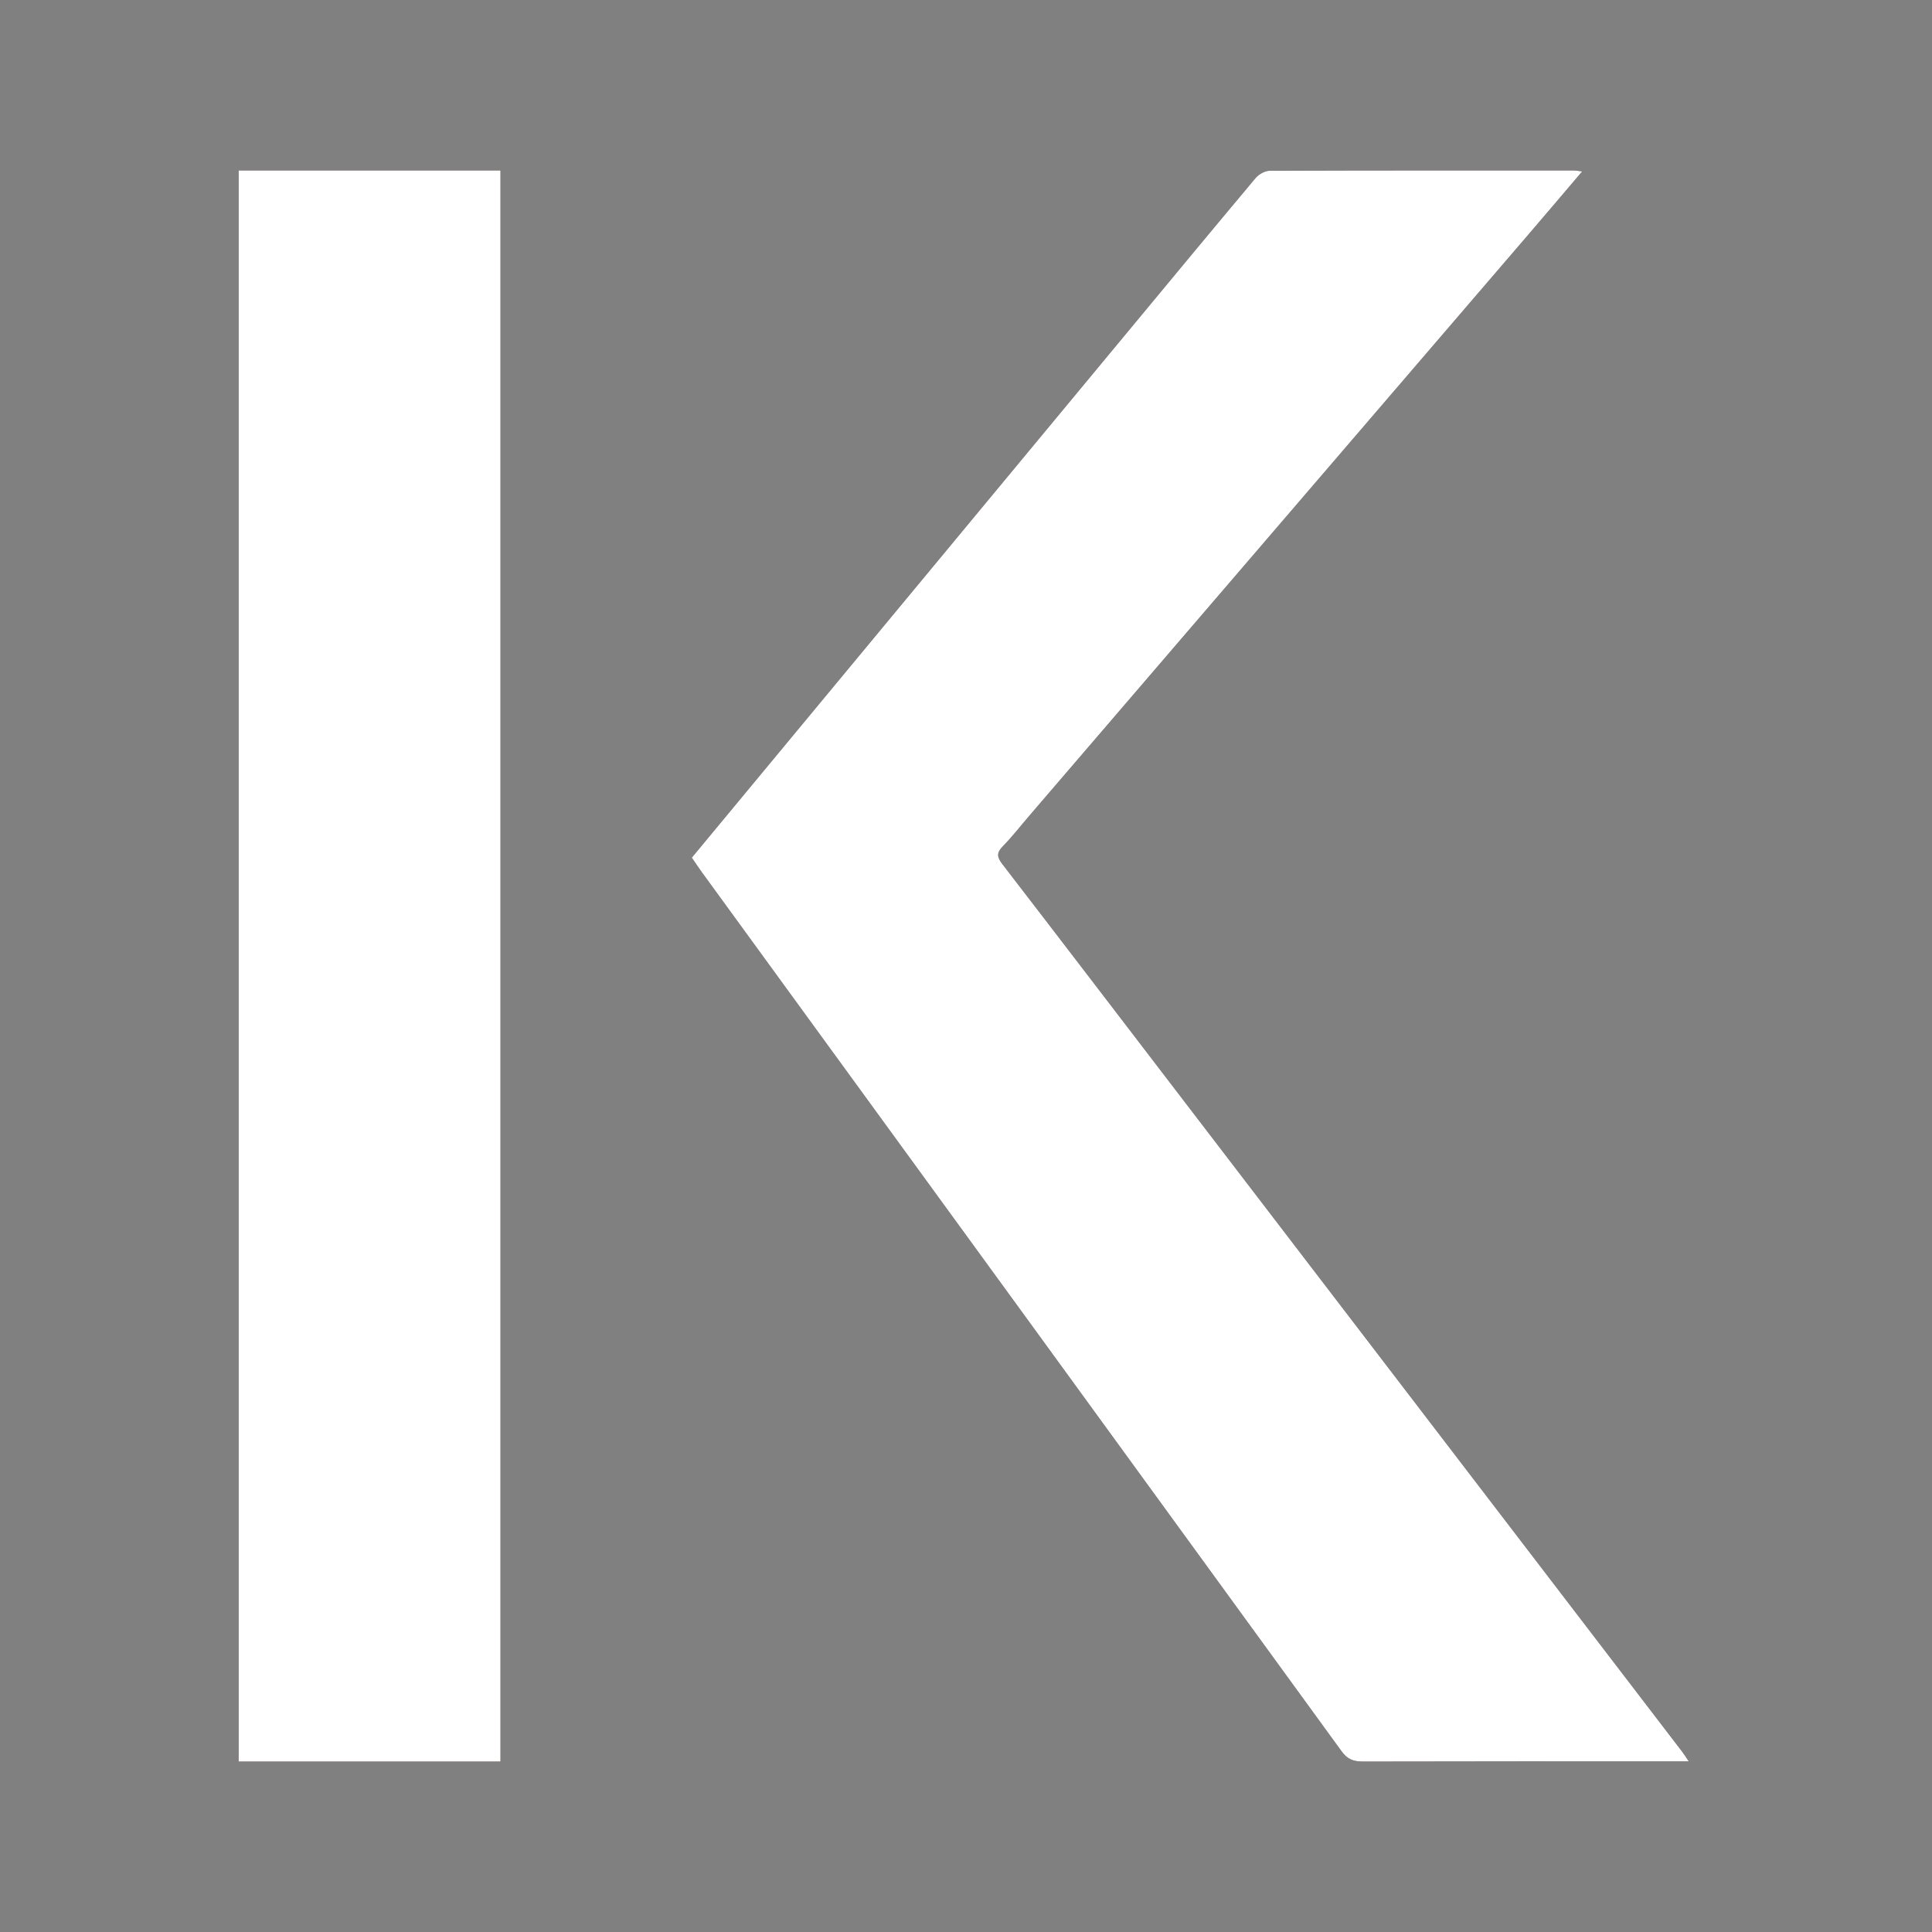
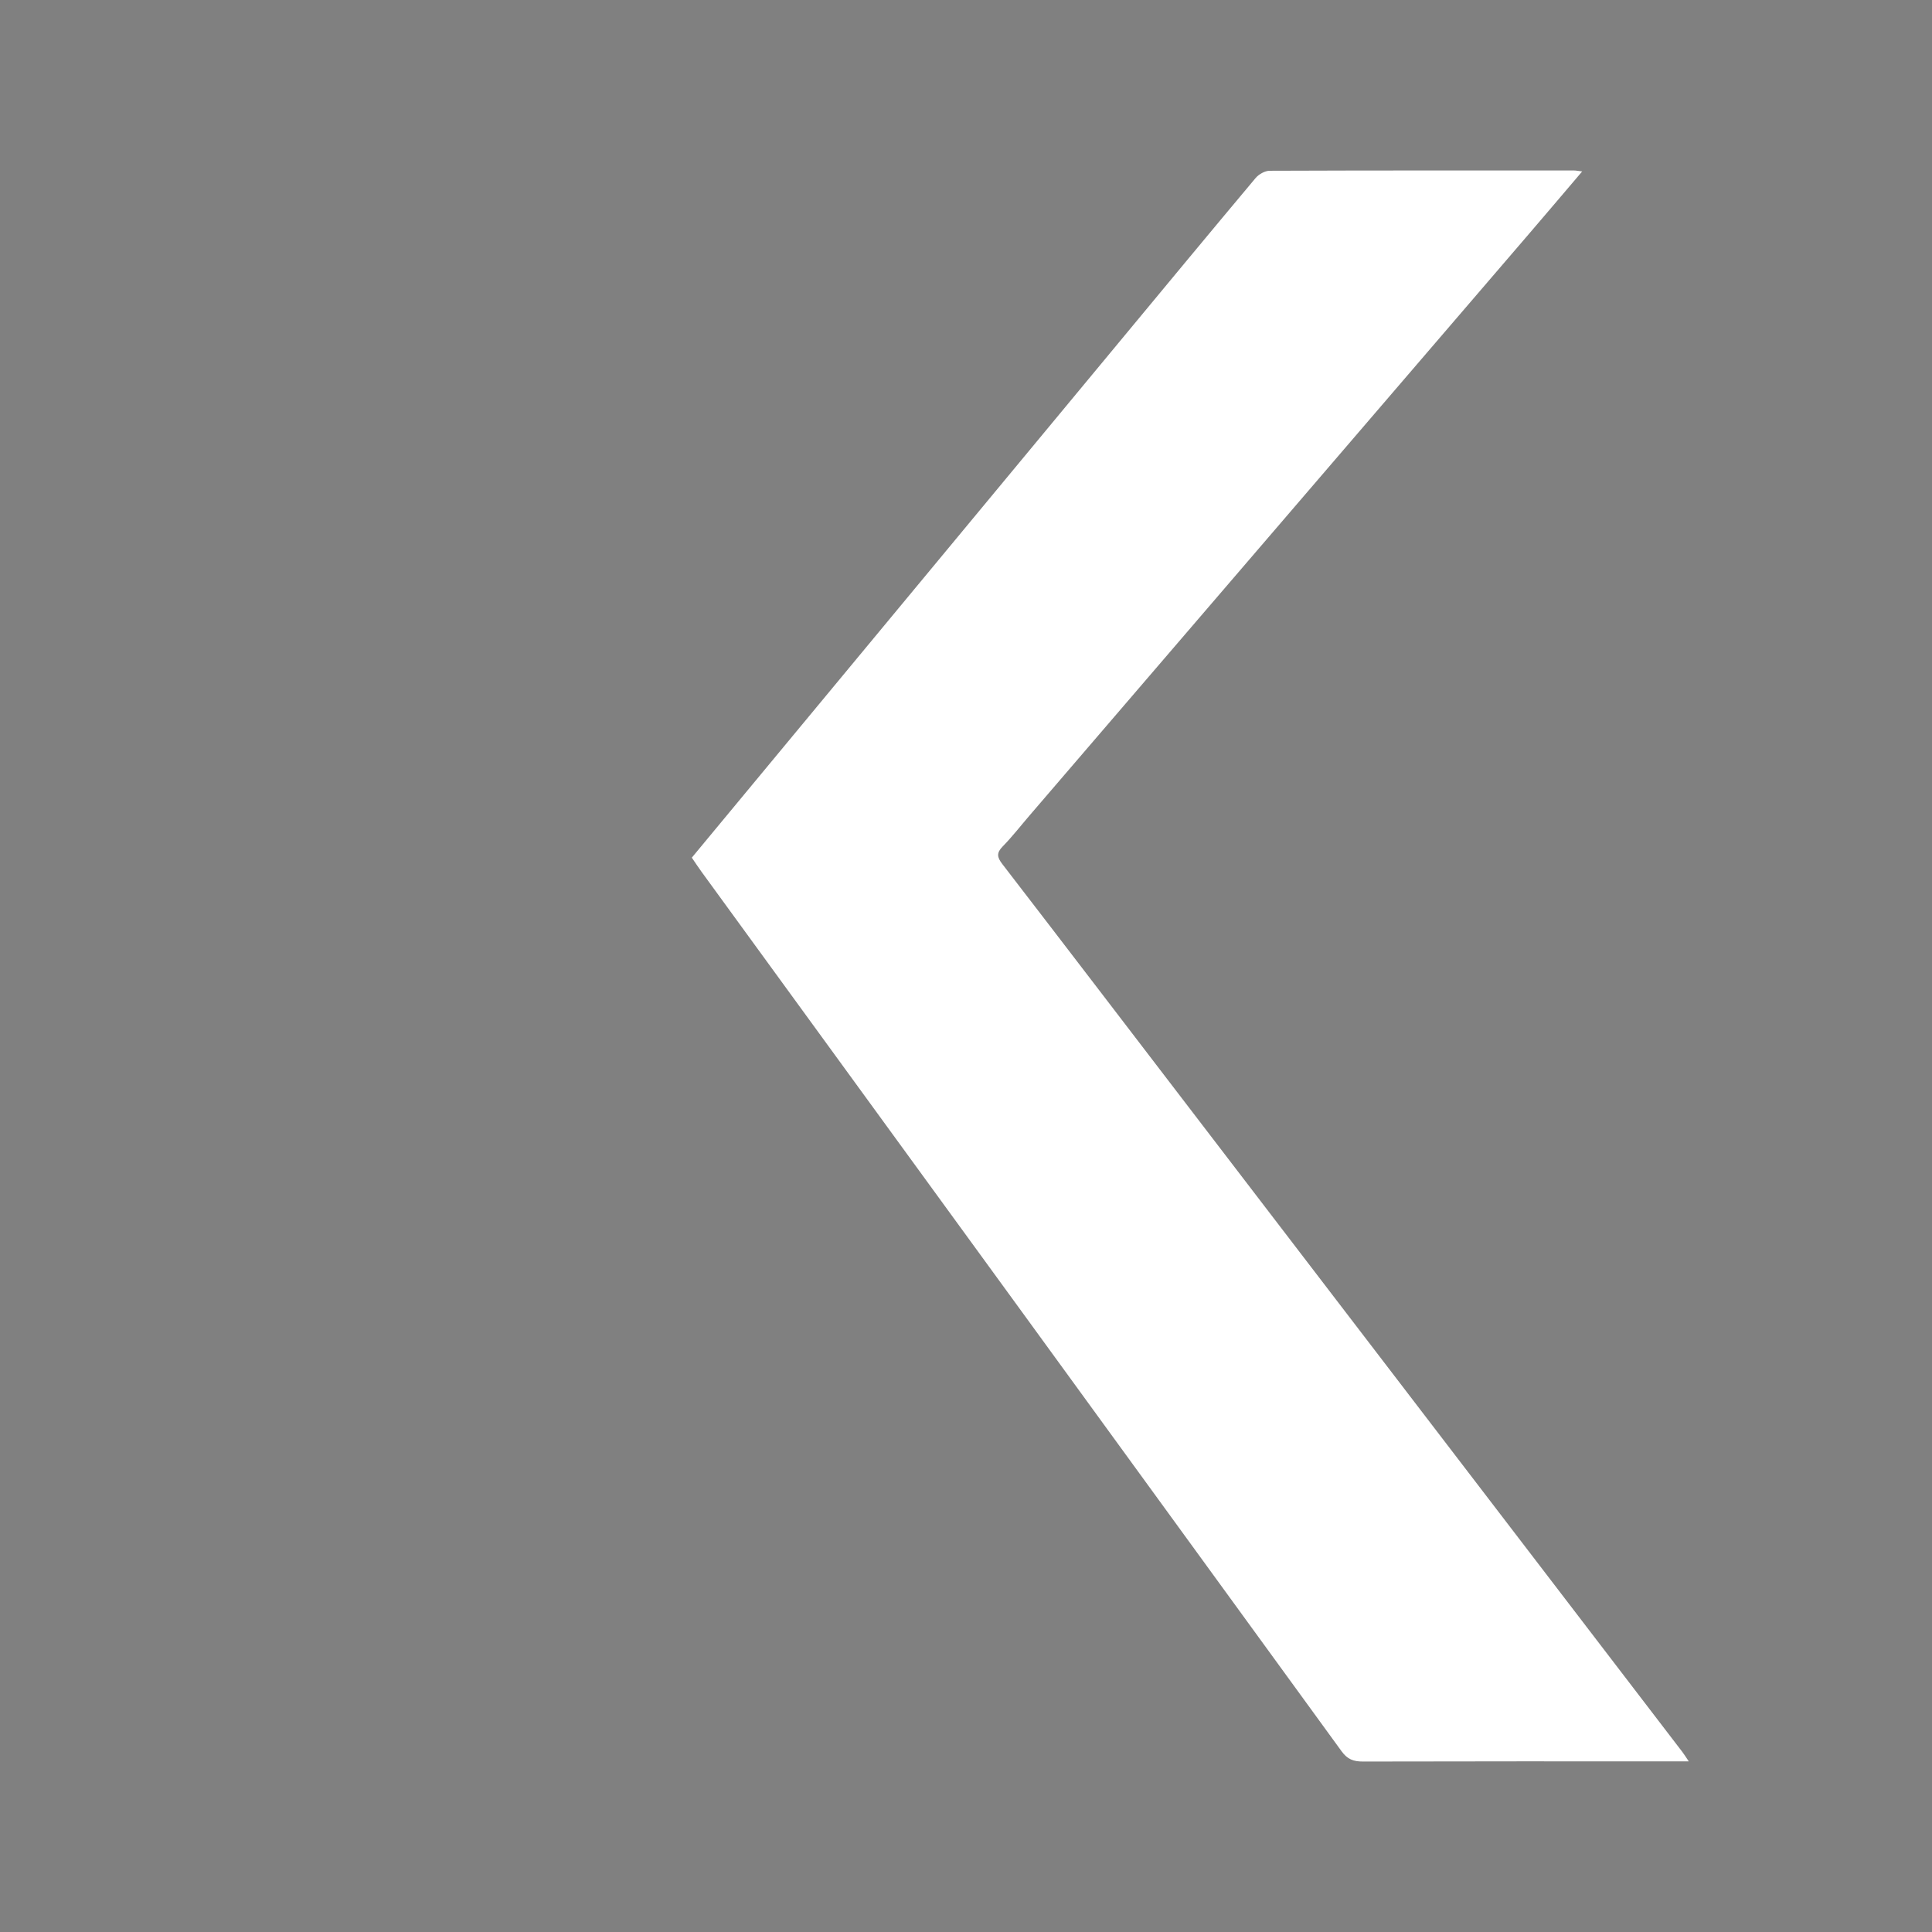
<svg xmlns="http://www.w3.org/2000/svg" width="64" height="64" viewBox="0 0 64 64" fill="none">
  <rect x="0" y="0" width="64" height="64" fill="#808080" stroke="none" />
  <style>
        @media (prefers-color-scheme: light) {
        #Lightmode {
        display:block;
        }
        #Darkmode {
        display:none;
        }
        }
        @media (prefers-color-scheme: dark) {
        #Darkmode {
        display:block;
        }
        #Lightmode {
        display:none;
        }
        }
    </style>
  <g id="favicon" clip-path="url(#clip0_26_885)">
    <g id="Lightmode">
      <g id="Group 44">
-         <path id="Vector" d="M55.942 58.347C55.714 58.347 55.574 58.347 55.434 58.347C52.006 58.347 48.578 58.344 45.15 58.353C44.834 58.354 44.635 58.279 44.443 58.015C37.384 48.303 30.315 38.598 23.248 28.891C23.139 28.741 23.037 28.586 22.917 28.411C23.985 27.123 25.049 25.839 26.113 24.555C29.776 20.135 33.44 15.716 37.104 11.296C38.598 9.494 40.089 7.691 41.593 5.898C41.696 5.775 41.899 5.658 42.057 5.657C45.421 5.644 48.785 5.647 52.149 5.648C52.207 5.648 52.264 5.661 52.412 5.679C51.79 6.409 51.221 7.082 50.646 7.751C45.133 14.172 39.619 20.593 34.105 27.014C33.81 27.357 33.532 27.716 33.215 28.04C33.005 28.254 33.029 28.397 33.203 28.623C35.322 31.374 37.429 34.134 39.541 36.891C44.937 43.939 50.334 50.986 55.729 58.034C55.785 58.106 55.833 58.185 55.942 58.347Z" fill="#351F19" />
-         <path id="Vector_2" d="M7.906 5.647C10.818 5.647 13.676 5.647 16.579 5.647C16.579 23.212 16.579 40.766 16.579 58.353C13.708 58.353 10.825 58.353 7.906 58.353C7.906 40.799 7.906 23.244 7.906 5.647Z" fill="#351F19" />
-       </g>
+         </g>
    </g>
    <g id="Darkmode">
      <g id="Group 44_2">
        <path id="Vector_3" d="M55.942 58.347C55.714 58.347 55.574 58.347 55.434 58.347C52.006 58.347 48.578 58.344 45.15 58.353C44.834 58.354 44.635 58.279 44.443 58.015C37.384 48.303 30.315 38.598 23.248 28.891C23.139 28.741 23.037 28.586 22.917 28.411C23.985 27.123 25.049 25.839 26.113 24.555C29.776 20.135 33.44 15.716 37.104 11.296C38.598 9.494 40.089 7.691 41.593 5.898C41.696 5.775 41.899 5.658 42.057 5.657C45.421 5.644 48.785 5.647 52.149 5.648C52.207 5.648 52.264 5.661 52.412 5.679C51.79 6.409 51.221 7.082 50.646 7.751C45.133 14.172 39.619 20.593 34.105 27.014C33.81 27.357 33.532 27.716 33.215 28.04C33.005 28.254 33.029 28.397 33.203 28.623C35.322 31.374 37.429 34.134 39.541 36.891C44.937 43.939 50.334 50.986 55.729 58.034C55.785 58.106 55.833 58.185 55.942 58.347Z" fill="white" />
-         <path id="Vector_4" d="M7.906 5.647C10.818 5.647 13.676 5.647 16.579 5.647C16.579 23.212 16.579 40.766 16.579 58.353C13.708 58.353 10.825 58.353 7.906 58.353C7.906 40.799 7.906 23.244 7.906 5.647Z" fill="white" />
      </g>
    </g>
  </g>
</svg>